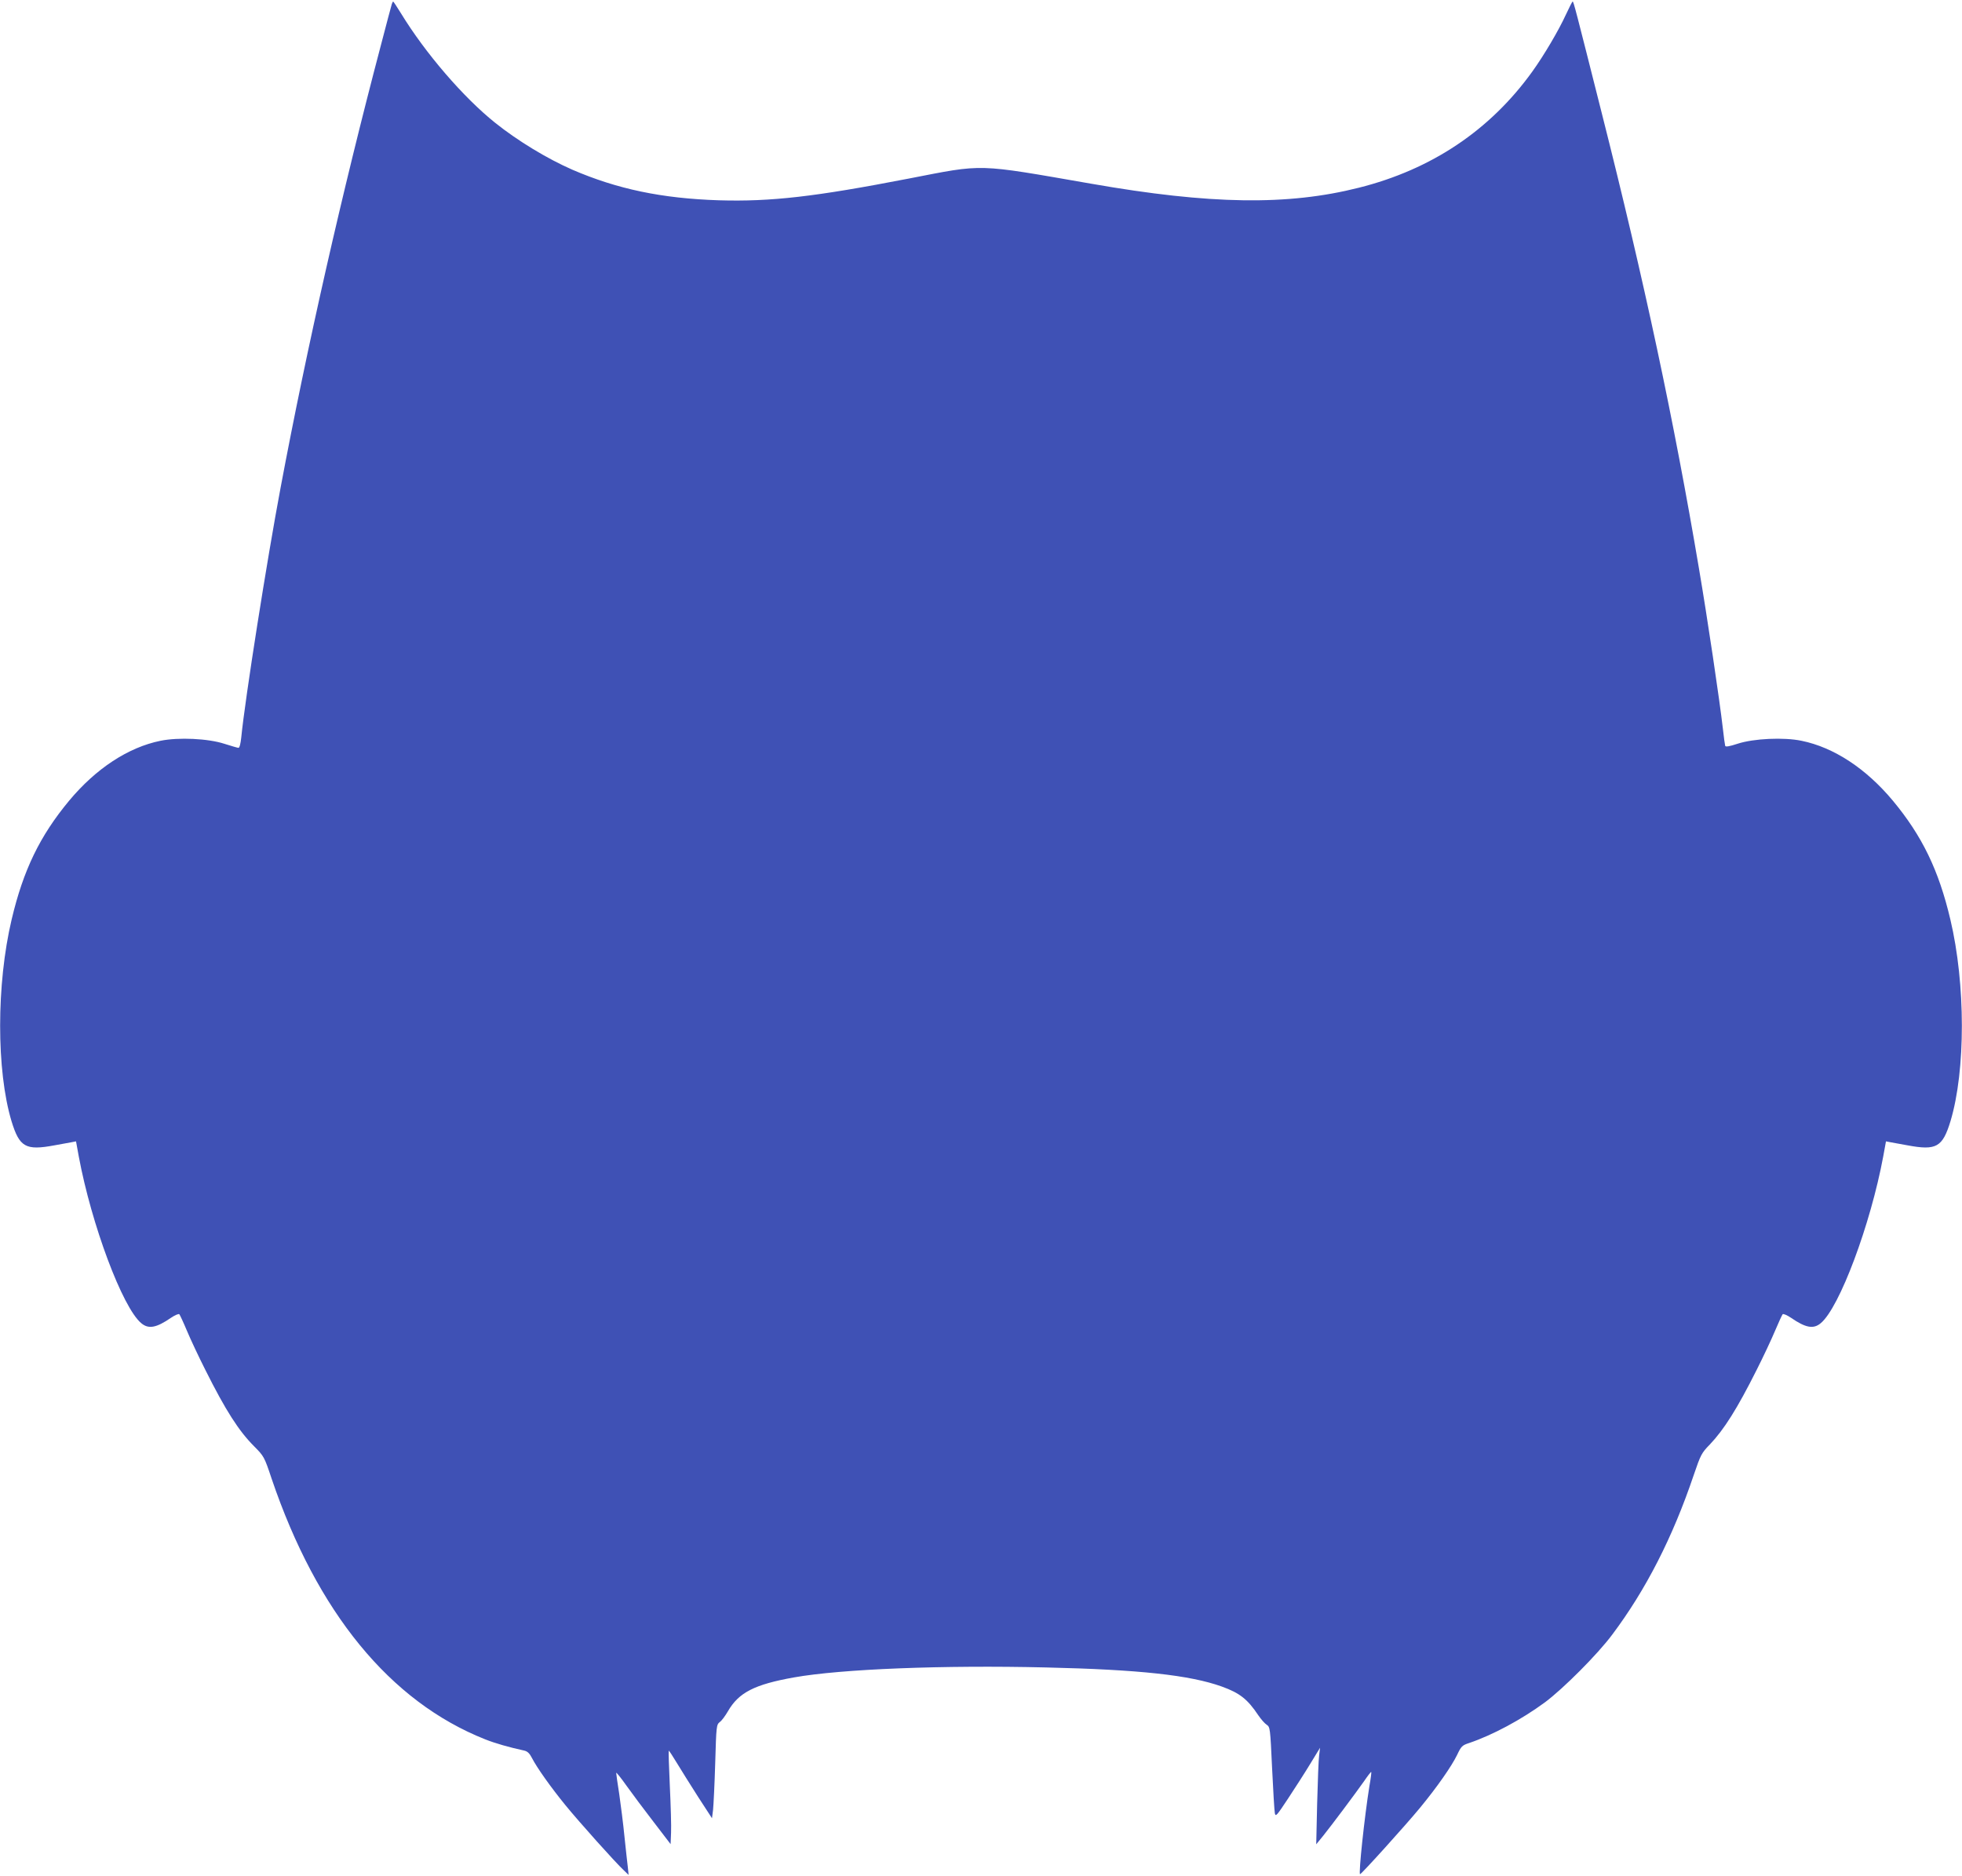
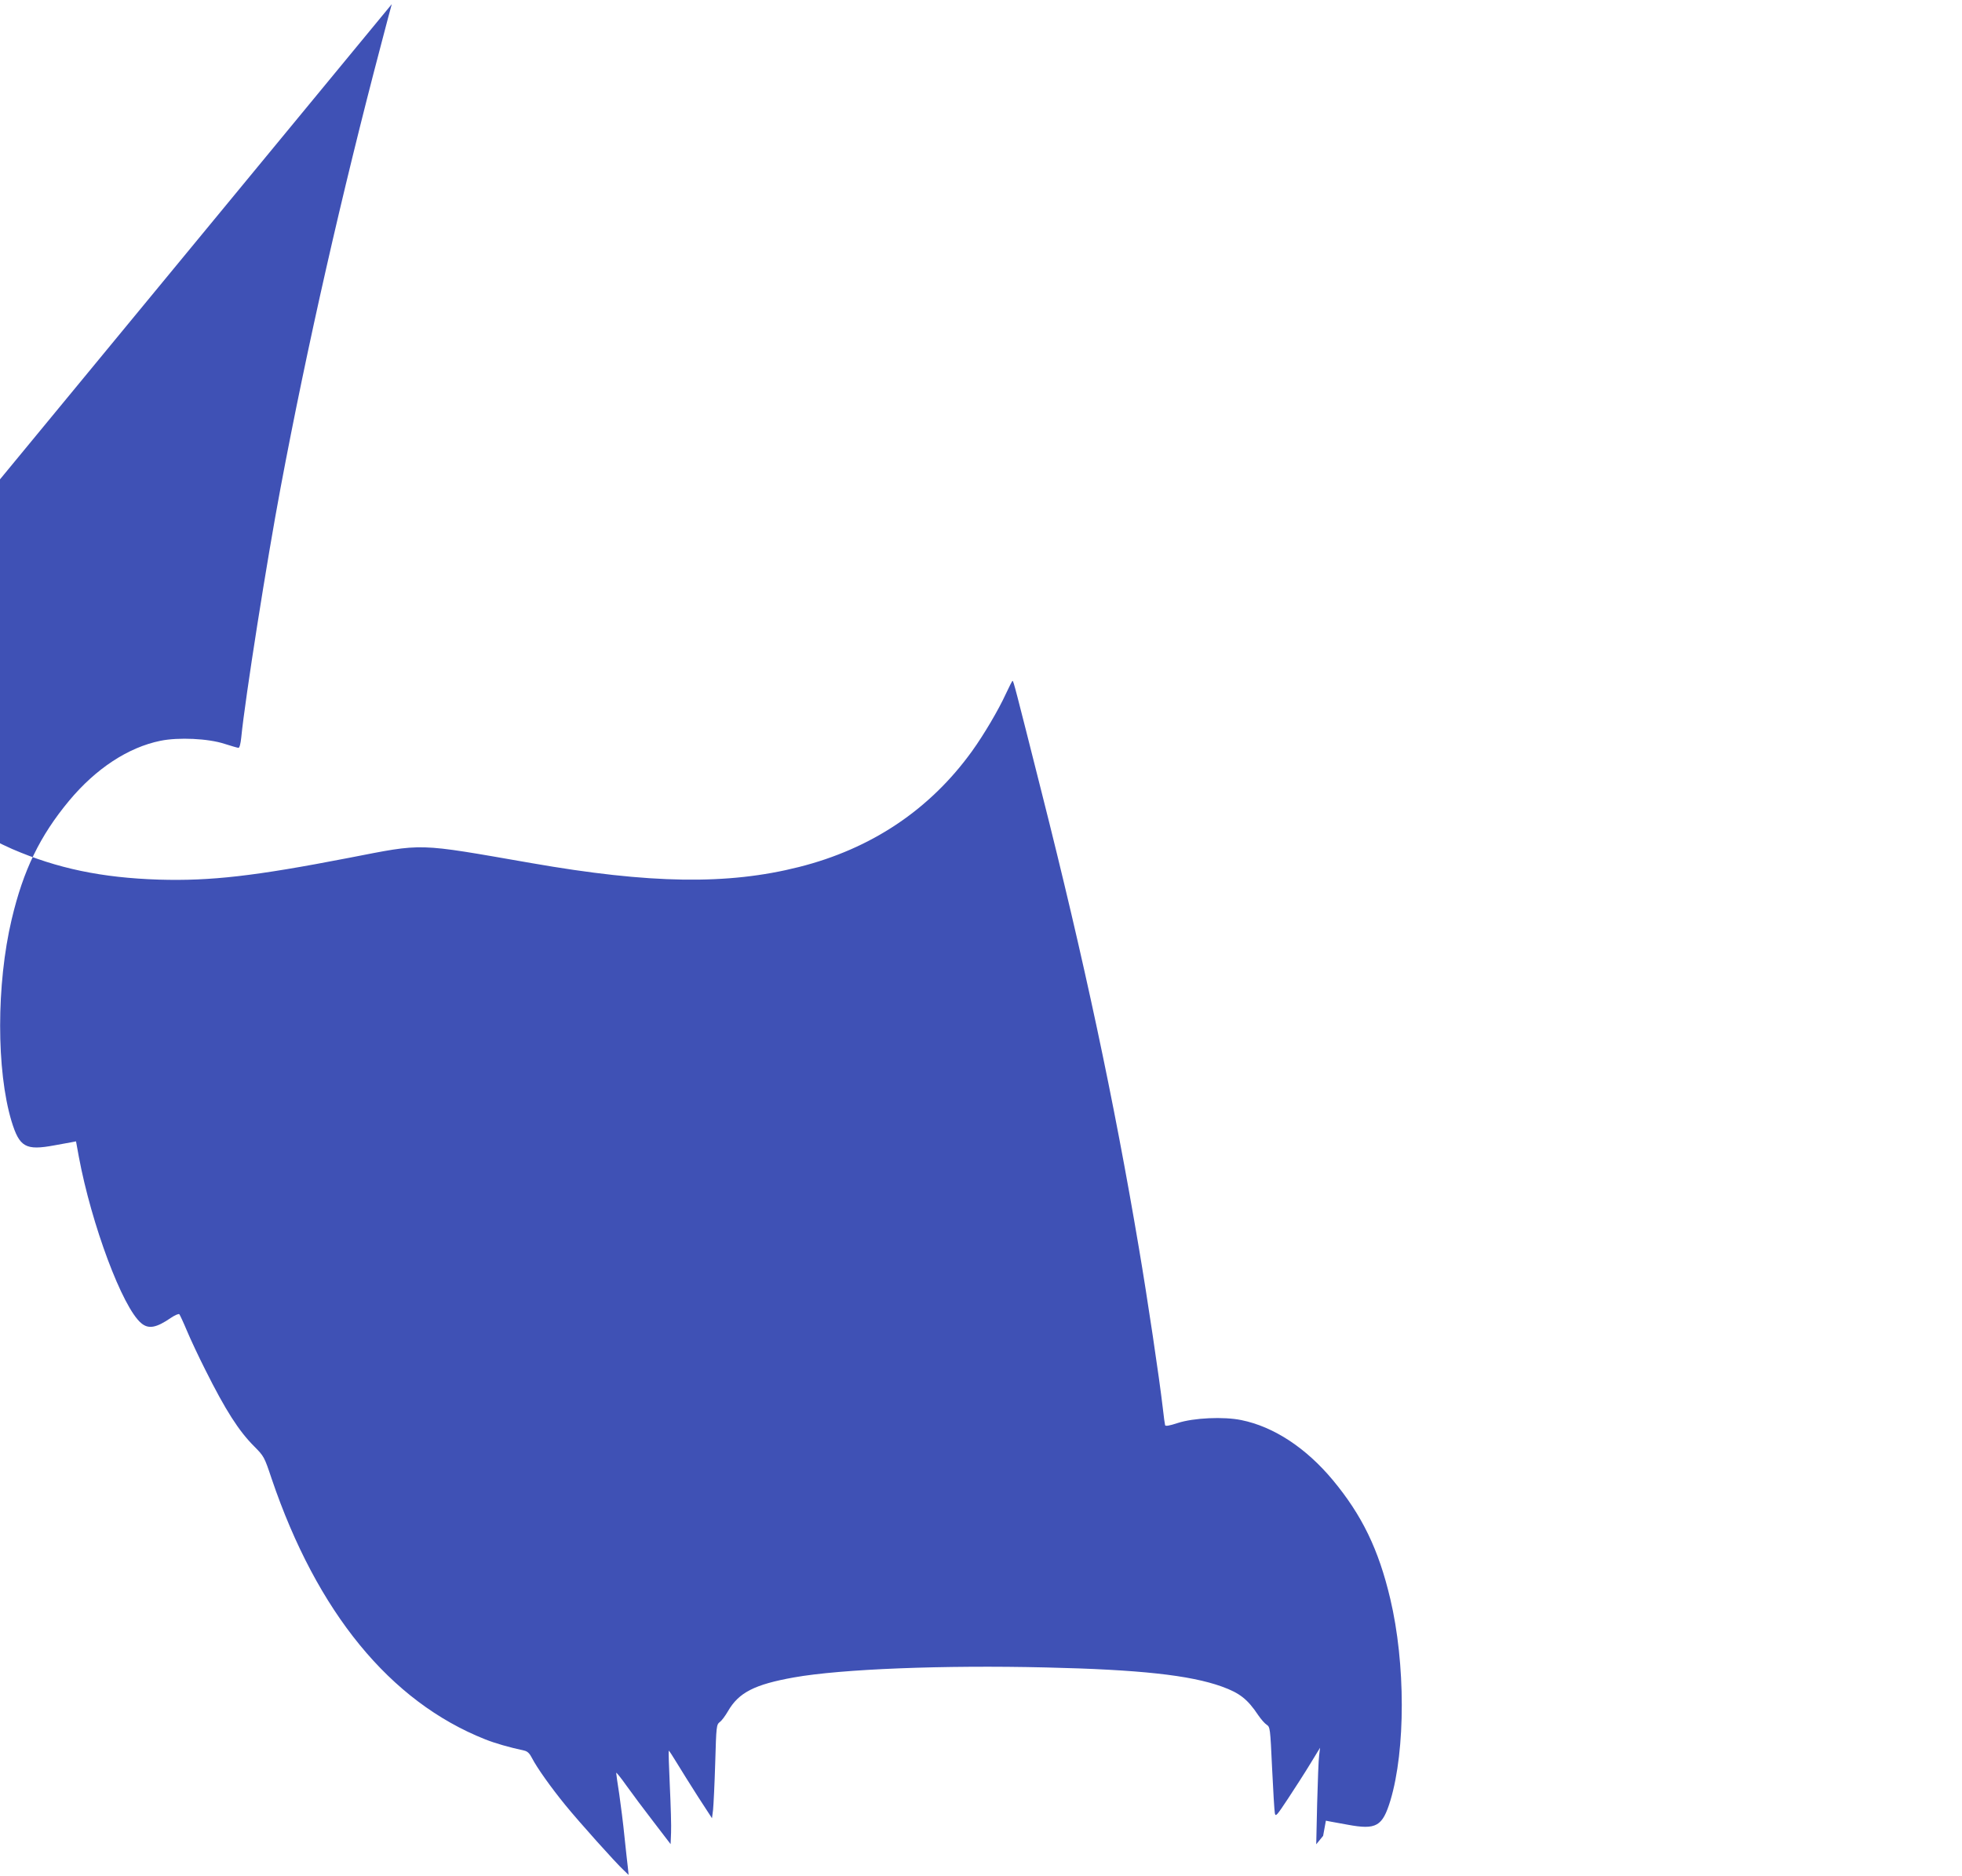
<svg xmlns="http://www.w3.org/2000/svg" version="1.0" width="1280pt" height="1224pt" viewBox="0 0 1280 1224" preserveAspectRatio="xMidYMid meet">
  <g transform="translate(0,1224) scale(0.1,-0.1)" fill="#3f51b5" stroke="none">
-     <path d="M2556 12213 c-3 -10 -35 -129 -70 -264 -254 -963 -483 -1972 -655 -2889 -89 -472 -232 -1378 -257 -1632 -4 -39 -11 -68 -18 -68 -6 0 -47 12 -91 26 -106 35 -301 44 -418 20 -211 -43 -421 -181 -596 -391 -191 -230 -299 -453 -375 -775 -100 -422 -100 -986 -1 -1316 52 -170 92 -193 280 -158 44 8 94 17 110 20 l31 6 18 -99 c83 -445 285 -985 407 -1087 48 -41 99 -31 195 35 25 17 49 27 54 23 4 -5 27 -54 50 -109 23 -55 77 -170 120 -255 132 -264 218 -398 318 -498 64 -65 66 -67 114 -211 296 -872 773 -1455 1393 -1701 65 -26 156 -52 257 -74 20 -5 34 -19 49 -49 32 -62 121 -188 218 -307 89 -109 325 -373 381 -425 l31 -30 -5 50 c-4 28 -13 118 -22 200 -8 83 -24 207 -34 277 -11 70 -20 132 -20 139 0 6 30 -31 66 -82 37 -52 117 -159 178 -238 l111 -145 3 75 c2 41 -2 177 -8 303 -6 126 -9 230 -7 232 1 2 25 -34 52 -79 27 -45 90 -145 139 -222 l91 -140 7 55 c3 30 10 167 14 305 7 244 8 250 30 268 13 9 36 41 53 70 70 122 173 175 431 221 309 55 975 81 1643 65 610 -14 941 -50 1149 -125 116 -42 167 -82 237 -187 18 -26 42 -54 55 -62 22 -15 23 -22 35 -282 7 -147 15 -280 18 -295 5 -25 12 -17 86 95 44 67 110 169 145 227 l64 105 -6 -50 c-4 -27 -9 -169 -13 -315 l-6 -265 45 55 c57 71 211 277 268 358 23 34 44 61 46 59 2 -1 -3 -43 -12 -92 -32 -199 -72 -575 -61 -575 9 0 298 320 391 433 112 136 206 271 242 345 27 57 33 63 79 78 153 52 340 152 495 266 119 89 342 312 438 441 219 292 394 633 532 1042 45 132 51 144 105 199 93 98 178 233 305 486 43 85 97 200 120 255 23 55 46 104 50 109 5 4 29 -6 54 -23 96 -66 147 -76 195 -35 122 102 324 642 407 1087 l18 99 31 -6 c16 -3 66 -12 110 -20 188 -35 228 -12 280 158 99 330 99 894 -1 1316 -76 322 -184 545 -375 775 -175 210 -385 348 -596 391 -115 24 -312 15 -416 -19 -55 -18 -79 -22 -82 -14 -2 7 -9 57 -15 112 -22 191 -101 722 -156 1045 -162 961 -357 1877 -635 2975 -170 674 -183 725 -189 725 -3 0 -22 -38 -44 -85 -47 -103 -143 -266 -220 -373 -275 -382 -657 -638 -1131 -757 -463 -117 -968 -110 -1745 26 -759 132 -695 130 -1190 34 -614 -119 -900 -152 -1240 -142 -372 12 -663 73 -957 200 -162 71 -356 188 -503 306 -206 165 -454 452 -614 714 -26 42 -49 77 -51 77 -2 0 -6 -8 -9 -17z" />
+     <path d="M2556 12213 c-3 -10 -35 -129 -70 -264 -254 -963 -483 -1972 -655 -2889 -89 -472 -232 -1378 -257 -1632 -4 -39 -11 -68 -18 -68 -6 0 -47 12 -91 26 -106 35 -301 44 -418 20 -211 -43 -421 -181 -596 -391 -191 -230 -299 -453 -375 -775 -100 -422 -100 -986 -1 -1316 52 -170 92 -193 280 -158 44 8 94 17 110 20 l31 6 18 -99 c83 -445 285 -985 407 -1087 48 -41 99 -31 195 35 25 17 49 27 54 23 4 -5 27 -54 50 -109 23 -55 77 -170 120 -255 132 -264 218 -398 318 -498 64 -65 66 -67 114 -211 296 -872 773 -1455 1393 -1701 65 -26 156 -52 257 -74 20 -5 34 -19 49 -49 32 -62 121 -188 218 -307 89 -109 325 -373 381 -425 l31 -30 -5 50 c-4 28 -13 118 -22 200 -8 83 -24 207 -34 277 -11 70 -20 132 -20 139 0 6 30 -31 66 -82 37 -52 117 -159 178 -238 l111 -145 3 75 c2 41 -2 177 -8 303 -6 126 -9 230 -7 232 1 2 25 -34 52 -79 27 -45 90 -145 139 -222 l91 -140 7 55 c3 30 10 167 14 305 7 244 8 250 30 268 13 9 36 41 53 70 70 122 173 175 431 221 309 55 975 81 1643 65 610 -14 941 -50 1149 -125 116 -42 167 -82 237 -187 18 -26 42 -54 55 -62 22 -15 23 -22 35 -282 7 -147 15 -280 18 -295 5 -25 12 -17 86 95 44 67 110 169 145 227 l64 105 -6 -50 c-4 -27 -9 -169 -13 -315 l-6 -265 45 55 l18 99 31 -6 c16 -3 66 -12 110 -20 188 -35 228 -12 280 158 99 330 99 894 -1 1316 -76 322 -184 545 -375 775 -175 210 -385 348 -596 391 -115 24 -312 15 -416 -19 -55 -18 -79 -22 -82 -14 -2 7 -9 57 -15 112 -22 191 -101 722 -156 1045 -162 961 -357 1877 -635 2975 -170 674 -183 725 -189 725 -3 0 -22 -38 -44 -85 -47 -103 -143 -266 -220 -373 -275 -382 -657 -638 -1131 -757 -463 -117 -968 -110 -1745 26 -759 132 -695 130 -1190 34 -614 -119 -900 -152 -1240 -142 -372 12 -663 73 -957 200 -162 71 -356 188 -503 306 -206 165 -454 452 -614 714 -26 42 -49 77 -51 77 -2 0 -6 -8 -9 -17z" />
  </g>
</svg>